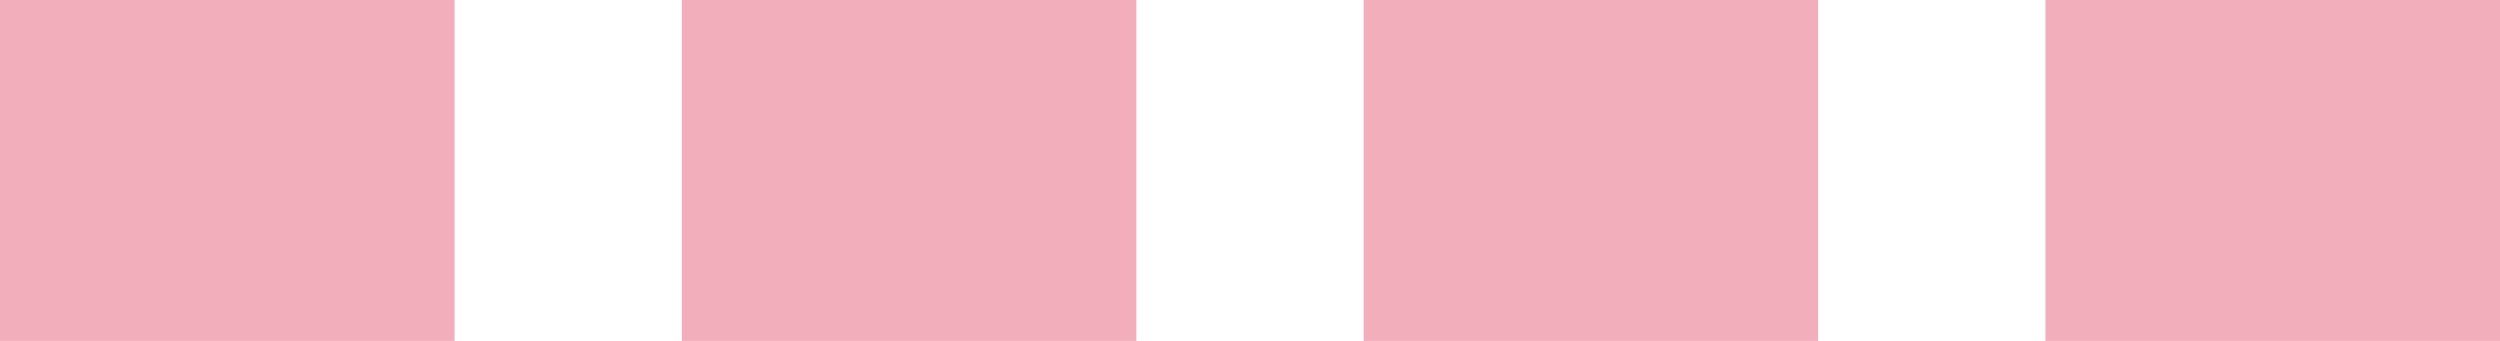
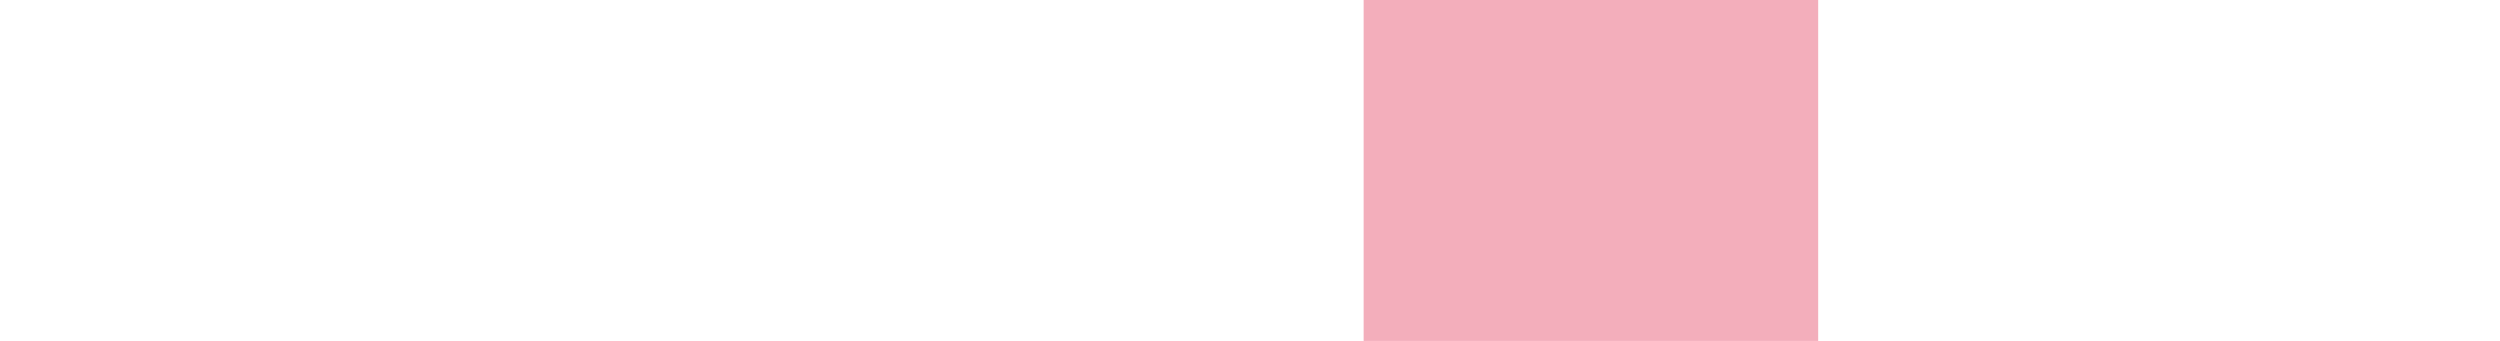
<svg xmlns="http://www.w3.org/2000/svg" width="22" height="3" viewBox="0 0 22 3" fill="none">
-   <path fill-rule="evenodd" clip-rule="evenodd" d="M-2.62268e-07 3.49691e-07L4 0L4 3L0 3L-2.62268e-07 3.49691e-07Z" fill="#F3AEBB" />
-   <path fill-rule="evenodd" clip-rule="evenodd" d="M6 3.49691e-07L10 0L10 3L6 3L6 3.49691e-07Z" fill="#F3AEBB" />
  <path fill-rule="evenodd" clip-rule="evenodd" d="M12 3.49691e-07L16 0L16 3L12 3L12 3.49691e-07Z" fill="#F3AEBB" />
-   <path fill-rule="evenodd" clip-rule="evenodd" d="M18 3.49691e-07L22 0L22 3L18 3L18 3.49691e-07Z" fill="#F3AEBB" />
</svg>